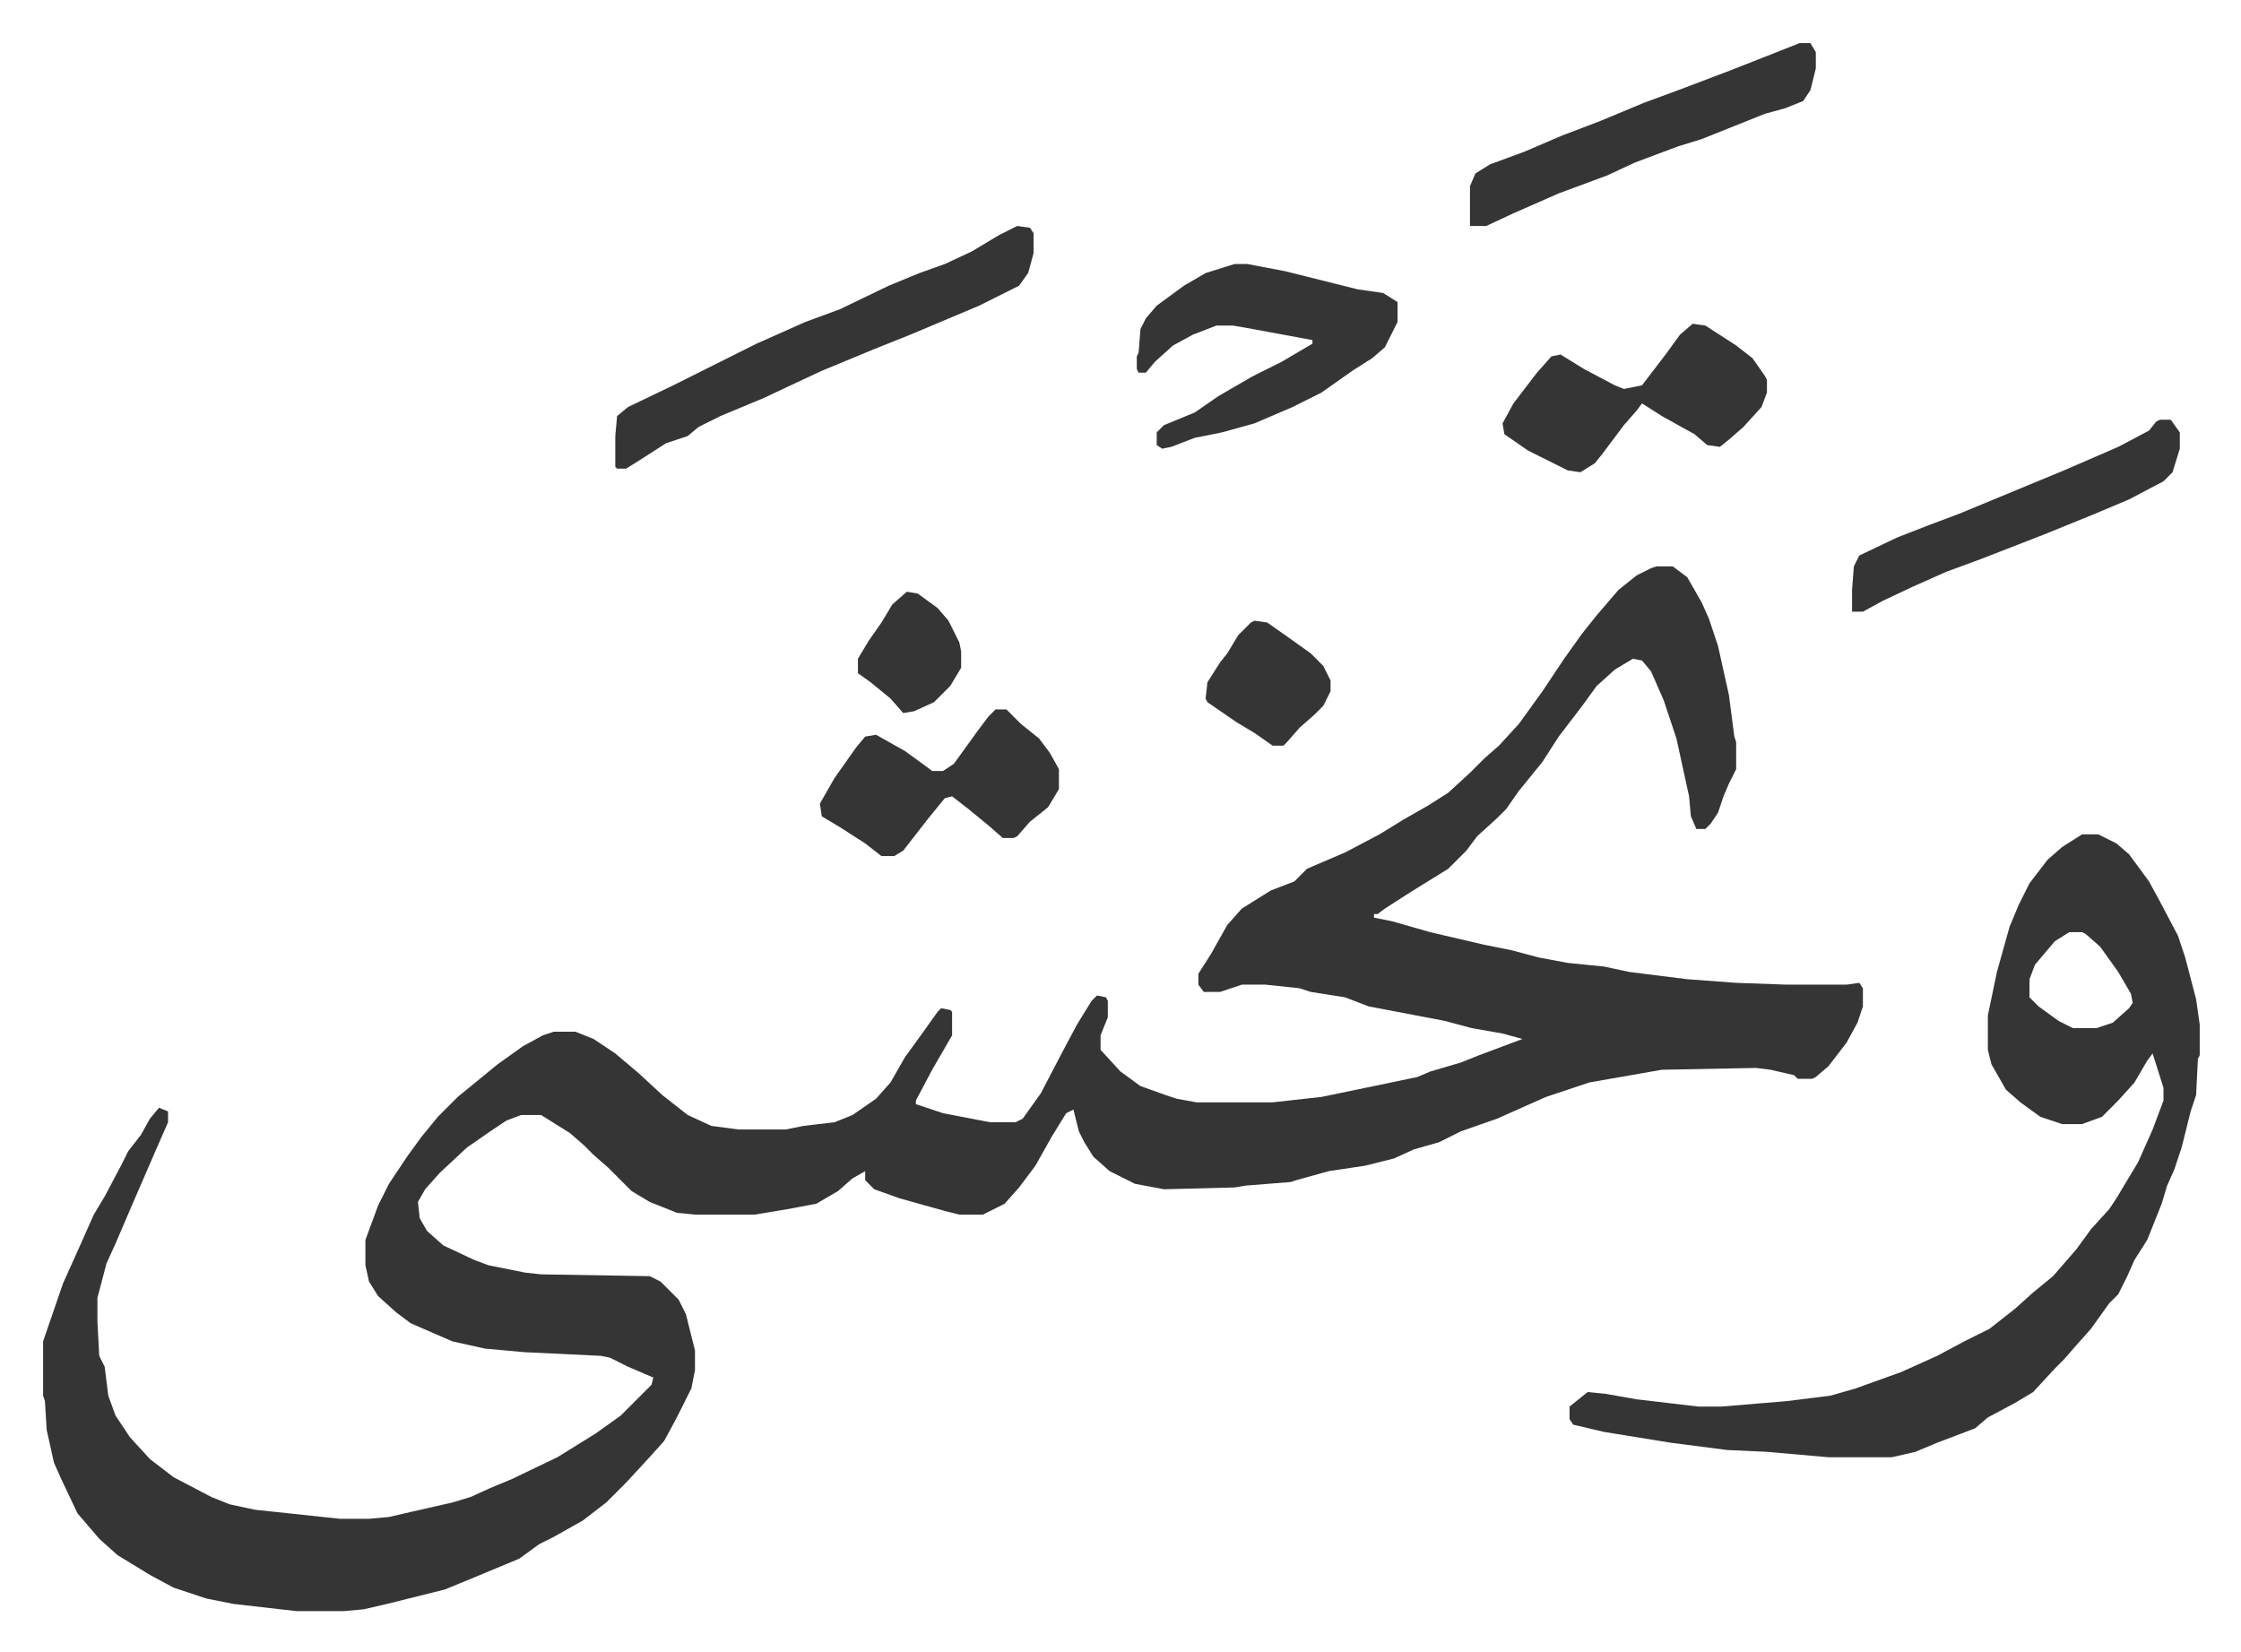
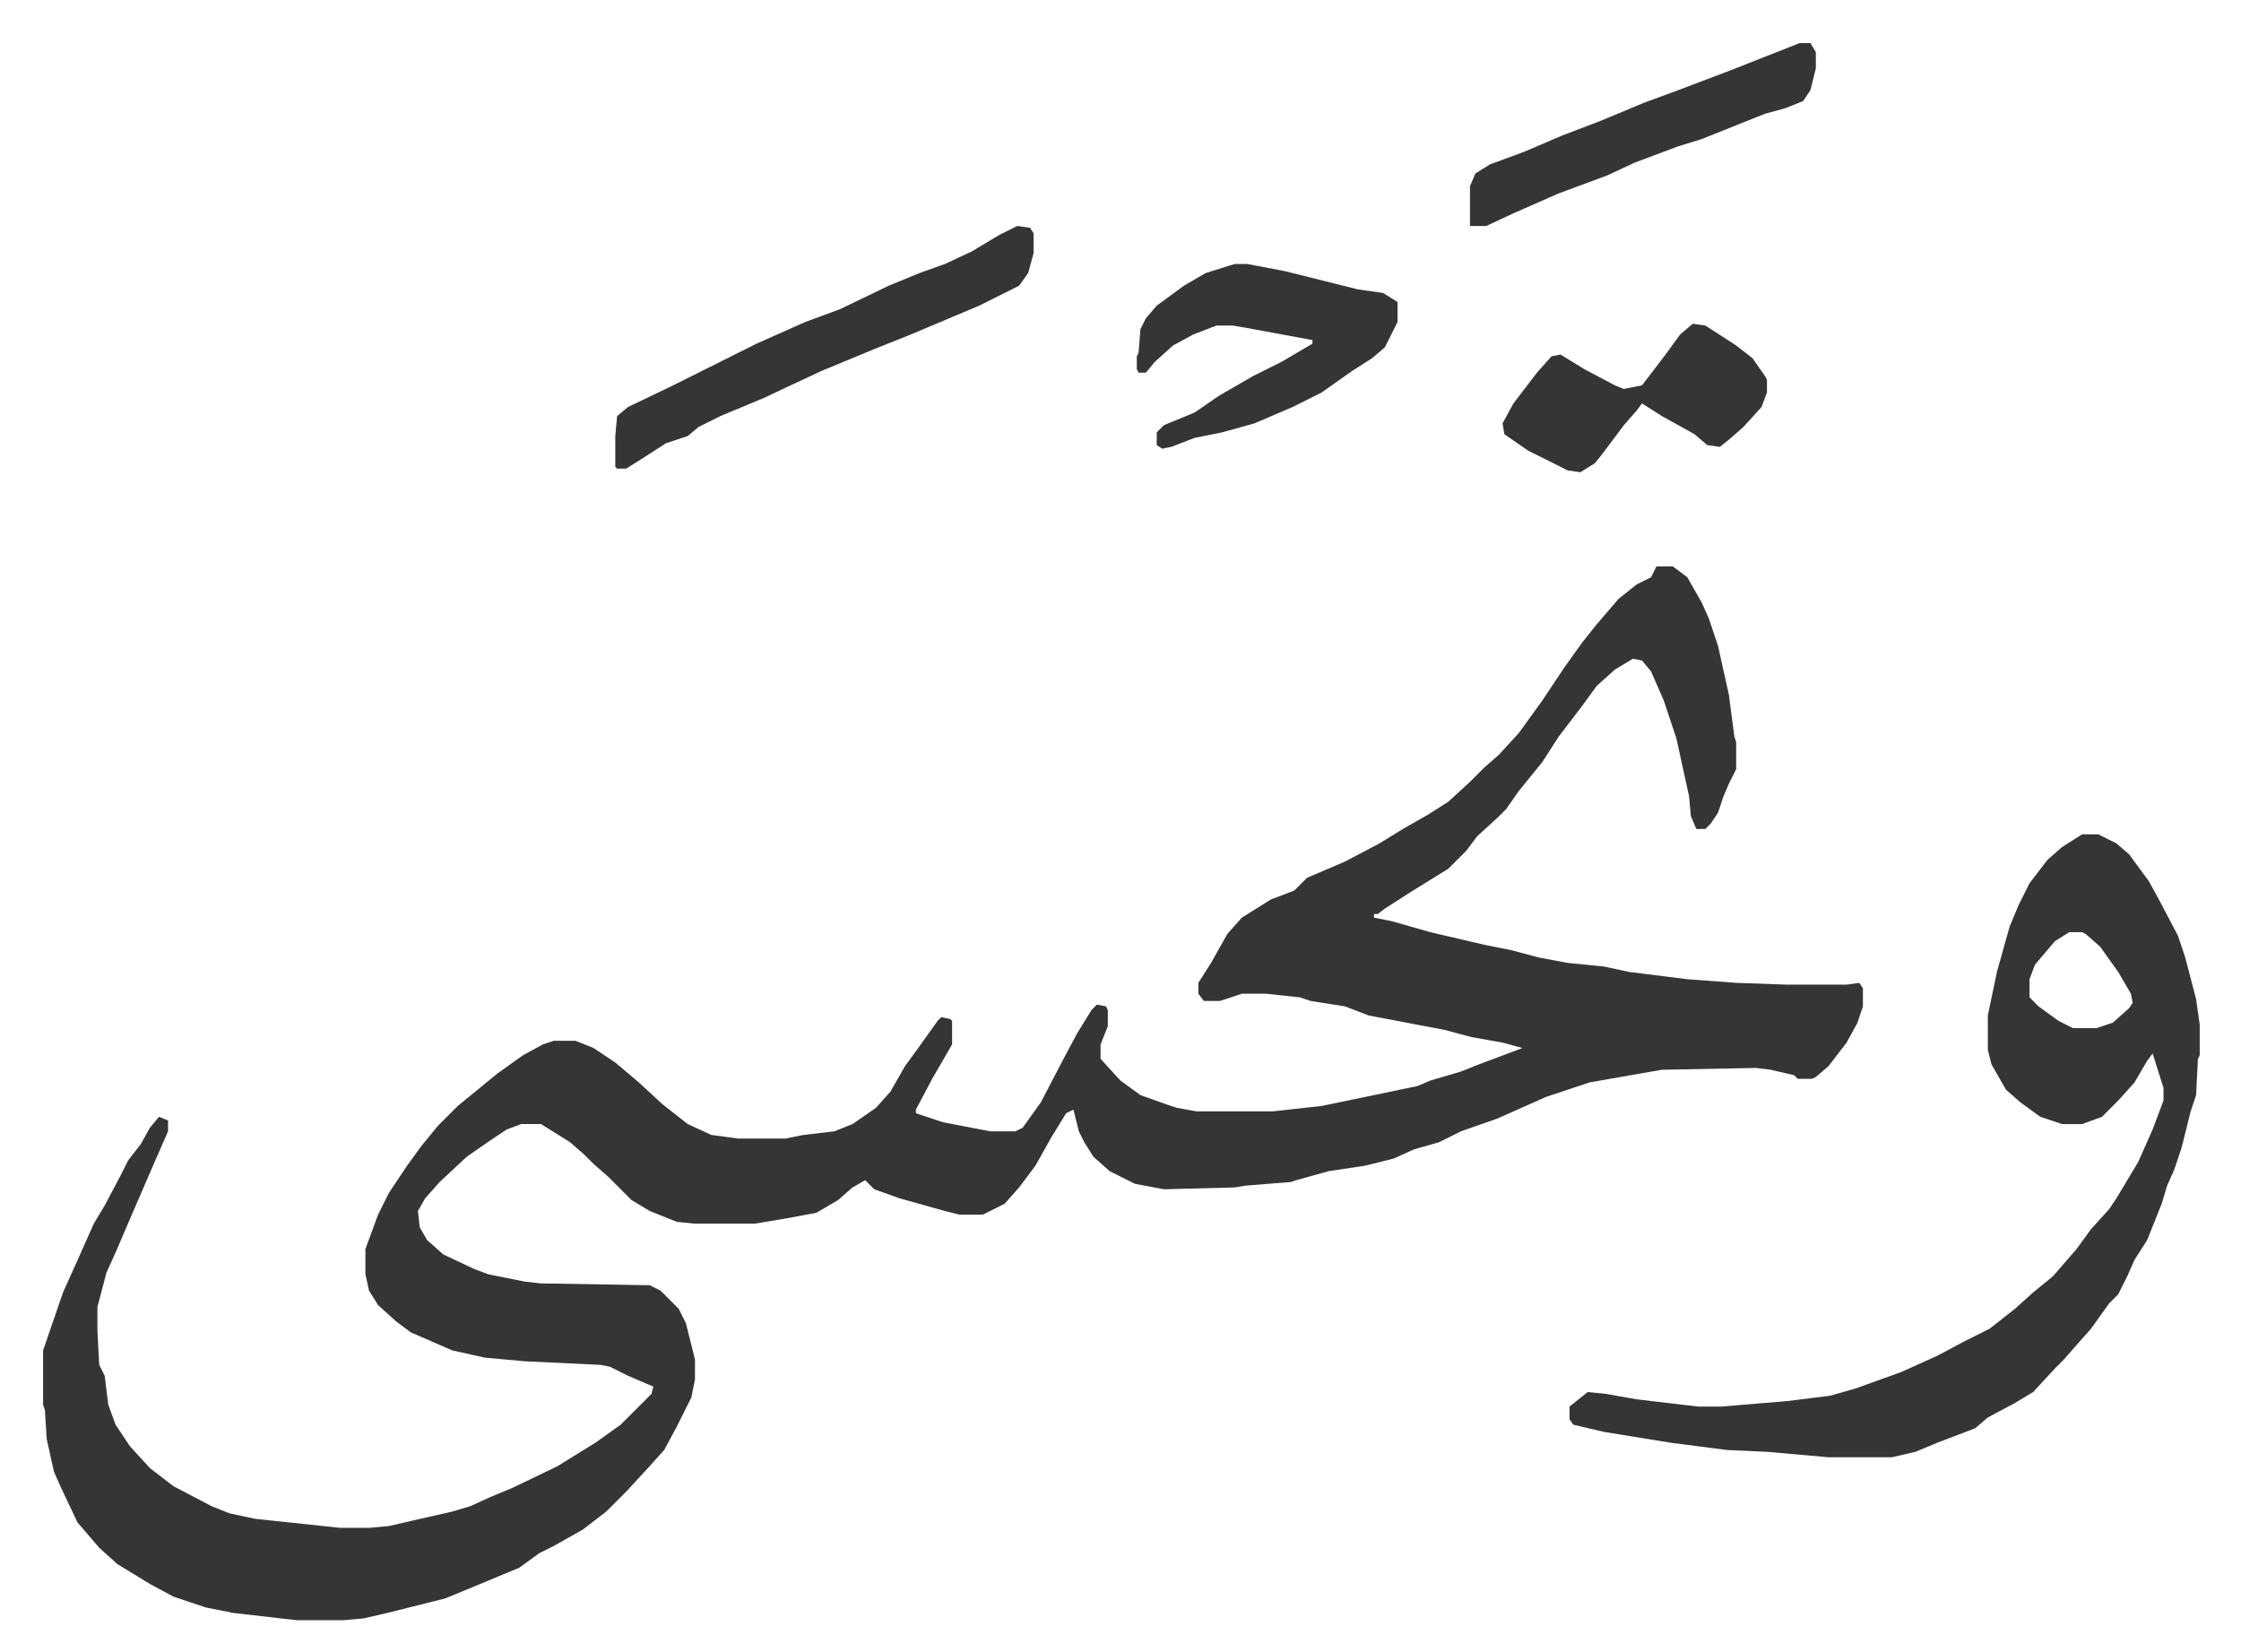
<svg xmlns="http://www.w3.org/2000/svg" role="img" viewBox="-23.80 307.20 1237.60 912.60">
-   <path fill="#353535" id="rule_normal" d="M891 620h9l8 6 8 14 4 9 5 15 6 27 3 23 1 3v15l-4 8-3 7-3 9-4 6-3 3h-5l-3-7-1-11-7-32-7-21-7-16-5-6-5-1-10 6-10 9-8 11-13 17-9 14-13 16-7 10-5 5-11 10-6 8-10 10-21 13-14 9-4 3h-2v2l10 2 21 6 30 7 15 3 15 4 16 3 20 2 14 3 32 4 27 2 28 1h33l7-1 2 3v10l-3 9-6 11-10 13-7 6-2 1h-8l-2-2-13-3-8-1-52 1-40 7-24 8-27 12-20 7-12 6-14 4-11 5-16 4-20 3-18 5-3 1-25 2-6 1-39 1-16-3-14-7-9-8-5-8-3-6-3-12-4 2-8 13-9 16-9 12-8 9-12 6h-13l-8-2-25-7-14-5-5-5v-5l-7 4-8 7-12 7-16 3-18 3h-33l-10-1-15-6-10-6-13-13-8-7-5-5-8-7-16-10h-11l-8 3-9 6-13 9-15 14-8 9-4 7 1 9 4 7 9 8 17 8 8 3 20 4 9 1 60 1 6 3 10 10 4 8 3 12 2 8v11l-2 10-8 16-7 13-9 10-12 13-11 11-13 10-16 9-8 4-11 8-24 10-17 7-32 8-13 3-11 1h-26l-35-4-15-3-18-6-13-7-18-11-10-9-12-14-9-19-4-9-4-18-1-16-1-3v-30l11-32 9-20 8-18 6-10 9-17 4-8 7-9 5-9 5-6 5 2v6l-7 16-13 30-9 21-5 11-5 19v13l1 19 3 6 2 16 4 11 8 12 11 12 13 10 21 11 10 4 14 3 47 5h16l11-1 13-3 22-5 10-3 11-5 12-5 25-12 21-13 14-10 17-17 1-4-7-3-7-3-10-5-5-1-42-2-22-2-18-4-23-10-8-6-10-9-5-8-2-9v-14l7-19 6-12 10-15 8-11 9-11 11-11 11-9 11-9 14-10 11-6 6-2h12l10 4 12 8 13 11 13 12 14 11 13 6 15 2h26l10-2 17-2 10-4 13-9 8-9 8-14 8-11 10-14 2-2 5 1 1 1v13l-11 19-9 17v2l15 5 26 5h14l4-2 10-14 12-23 8-15 8-13 3-3 5 1 1 2v9l-4 10v8l11 12 11 8 14 5 6 2 11 2h42l27-3 29-6 24-5 7-3 17-5 10-4 24-9-11-3-17-3-15-4-42-8-13-5-19-3-6-2-19-2h-13l-12 4h-9l-3-4v-6l7-11 9-16 8-9 16-10 13-5 7-7 21-9 19-10 13-8 14-8 11-7 12-11 8-8 8-7 11-12 13-18 12-18 10-14 8-10 12-14 10-8 8-4zm235 148h9l10 5 7 6 11 15 6 11 10 19 4 12 6 23 2 14v17l-1 2-1 20-3 9-5 20-4 12-4 9-3 10-8 20-7 11-4 9-5 10-5 5-10 14-8 9-7 8-5 5-12 13-10 6-15 8-7 6-21 8-12 5-13 3h-35l-34-3-22-1-31-4-37-6-17-4-2-3v-7l10-8 10 1 17 3 34 4h13l36-3 24-3 14-4 25-9 20-9 15-8 14-7 14-11 10-9 11-9 13-15 8-11 10-11 4-6 12-20 8-18 6-16v-7l-6-19-3 4-7 12-9 10-9 9-11 4h-11l-12-4-11-8-8-7-8-14-2-8v-19l5-24 7-25 5-12 6-12 10-13 8-7zm-7 54l-8 5-11 13-3 8v10l5 5 11 8 8 4h13l9-3 9-8 2-3-1-5-7-12-10-14-8-7-2-1zM538 432l7 1 2 3v11l-3 11-5 7-22 11-38 16-20 8-29 12-15 7-17 8-24 10-12 6-6 5-12 4-14 9-8 5h-5l-1-1v-17l1-11 6-5 25-12 46-23 27-12 19-7 27-13 17-7 14-5 15-7 15-9zm120 21h7l21 4 28 7 12 3 14 2 8 5v11l-7 14-7 6-11 7-17 12-16 8-21 9-18 5-15 3-13 5-5 1-3-2v-7l4-4 17-7 13-9 19-11 16-8 17-10v-2l-38-7-6-1h-9l-13 5-11 6-10 9-5 6h-4l-1-2v-7l1-2 1-13 3-6 6-7 15-11 12-7zm253 33l7 1 17 11 9 7 7 10 1 2v7l-3 8-10 11-8 7-5 4-7-1-7-6-18-10-11-7-3 4-7 8-12 16-4 5-8 5-7-1-22-11-13-9-1-6 6-11 13-17 8-9 5-1 13 8 17 9 5 2 10-2 13-17 8-11zm59-155h6l3 5v9l-3 12-4 6-10 4-11 3-20 8-15 6-13 4-24 9-15 7-27 10-25 11-15 7h-9v-22l3-7 8-5 19-7 21-9 21-8 24-10 19-7 29-11 33-13z" />
-   <path fill="#353535" id="rule_normal" d="M526 699h6l8 8 10 8 6 8 5 9v11l-6 10-10 8-7 8-2 1h-6l-8-7-11-9-9-7-4 1-9 11-14 18-5 3h-7l-9-7-14-9-10-6-1-7 8-14 12-17 5-6 6-1 16 9 11 8 4 3h6l6-4 13-18 6-8zm643-160h6l5 7v9l-4 13-5 5-19 10-19 8-27 11-36 14-19 7-18 8-17 8-11 6h-6v-12l1-13 3-6 21-10 18-7 16-6 29-12 29-12 30-13 17-9 4-5zM669 650l7 1 10 7 14 10 7 7 4 8v6l-4 8-5 5-8 7-7 8-2 2h-6l-10-7-10-6-16-11-1-2 1-9 7-11 4-5 6-10 7-7zm-192-16l6 1 11 8 6 7 6 12 1 5v9l-6 10-9 9-11 5-6 1-7-8-11-9-7-5v-8l6-10 7-10 6-10z" />
+   <path fill="#353535" id="rule_normal" d="M891 620h9l8 6 8 14 4 9 5 15 6 27 3 23 1 3v15l-4 8-3 7-3 9-4 6-3 3h-5l-3-7-1-11-7-32-7-21-7-16-5-6-5-1-10 6-10 9-8 11-13 17-9 14-13 16-7 10-5 5-11 10-6 8-10 10-21 13-14 9-4 3h-2v2l10 2 21 6 30 7 15 3 15 4 16 3 20 2 14 3 32 4 27 2 28 1h33l7-1 2 3v10l-3 9-6 11-10 13-7 6-2 1h-8l-2-2-13-3-8-1-52 1-40 7-24 8-27 12-20 7-12 6-14 4-11 5-16 4-20 3-18 5-3 1-25 2-6 1-39 1-16-3-14-7-9-8-5-8-3-6-3-12-4 2-8 13-9 16-9 12-8 9-12 6h-13l-8-2-25-7-14-5-5-5l-7 4-8 7-12 7-16 3-18 3h-33l-10-1-15-6-10-6-13-13-8-7-5-5-8-7-16-10h-11l-8 3-9 6-13 9-15 14-8 9-4 7 1 9 4 7 9 8 17 8 8 3 20 4 9 1 60 1 6 3 10 10 4 8 3 12 2 8v11l-2 10-8 16-7 13-9 10-12 13-11 11-13 10-16 9-8 4-11 8-24 10-17 7-32 8-13 3-11 1h-26l-35-4-15-3-18-6-13-7-18-11-10-9-12-14-9-19-4-9-4-18-1-16-1-3v-30l11-32 9-20 8-18 6-10 9-17 4-8 7-9 5-9 5-6 5 2v6l-7 16-13 30-9 21-5 11-5 19v13l1 19 3 6 2 16 4 11 8 12 11 12 13 10 21 11 10 4 14 3 47 5h16l11-1 13-3 22-5 10-3 11-5 12-5 25-12 21-13 14-10 17-17 1-4-7-3-7-3-10-5-5-1-42-2-22-2-18-4-23-10-8-6-10-9-5-8-2-9v-14l7-19 6-12 10-15 8-11 9-11 11-11 11-9 11-9 14-10 11-6 6-2h12l10 4 12 8 13 11 13 12 14 11 13 6 15 2h26l10-2 17-2 10-4 13-9 8-9 8-14 8-11 10-14 2-2 5 1 1 1v13l-11 19-9 17v2l15 5 26 5h14l4-2 10-14 12-23 8-15 8-13 3-3 5 1 1 2v9l-4 10v8l11 12 11 8 14 5 6 2 11 2h42l27-3 29-6 24-5 7-3 17-5 10-4 24-9-11-3-17-3-15-4-42-8-13-5-19-3-6-2-19-2h-13l-12 4h-9l-3-4v-6l7-11 9-16 8-9 16-10 13-5 7-7 21-9 19-10 13-8 14-8 11-7 12-11 8-8 8-7 11-12 13-18 12-18 10-14 8-10 12-14 10-8 8-4zm235 148h9l10 5 7 6 11 15 6 11 10 19 4 12 6 23 2 14v17l-1 2-1 20-3 9-5 20-4 12-4 9-3 10-8 20-7 11-4 9-5 10-5 5-10 14-8 9-7 8-5 5-12 13-10 6-15 8-7 6-21 8-12 5-13 3h-35l-34-3-22-1-31-4-37-6-17-4-2-3v-7l10-8 10 1 17 3 34 4h13l36-3 24-3 14-4 25-9 20-9 15-8 14-7 14-11 10-9 11-9 13-15 8-11 10-11 4-6 12-20 8-18 6-16v-7l-6-19-3 4-7 12-9 10-9 9-11 4h-11l-12-4-11-8-8-7-8-14-2-8v-19l5-24 7-25 5-12 6-12 10-13 8-7zm-7 54l-8 5-11 13-3 8v10l5 5 11 8 8 4h13l9-3 9-8 2-3-1-5-7-12-10-14-8-7-2-1zM538 432l7 1 2 3v11l-3 11-5 7-22 11-38 16-20 8-29 12-15 7-17 8-24 10-12 6-6 5-12 4-14 9-8 5h-5l-1-1v-17l1-11 6-5 25-12 46-23 27-12 19-7 27-13 17-7 14-5 15-7 15-9zm120 21h7l21 4 28 7 12 3 14 2 8 5v11l-7 14-7 6-11 7-17 12-16 8-21 9-18 5-15 3-13 5-5 1-3-2v-7l4-4 17-7 13-9 19-11 16-8 17-10v-2l-38-7-6-1h-9l-13 5-11 6-10 9-5 6h-4l-1-2v-7l1-2 1-13 3-6 6-7 15-11 12-7zm253 33l7 1 17 11 9 7 7 10 1 2v7l-3 8-10 11-8 7-5 4-7-1-7-6-18-10-11-7-3 4-7 8-12 16-4 5-8 5-7-1-22-11-13-9-1-6 6-11 13-17 8-9 5-1 13 8 17 9 5 2 10-2 13-17 8-11zm59-155h6l3 5v9l-3 12-4 6-10 4-11 3-20 8-15 6-13 4-24 9-15 7-27 10-25 11-15 7h-9v-22l3-7 8-5 19-7 21-9 21-8 24-10 19-7 29-11 33-13z" />
</svg>